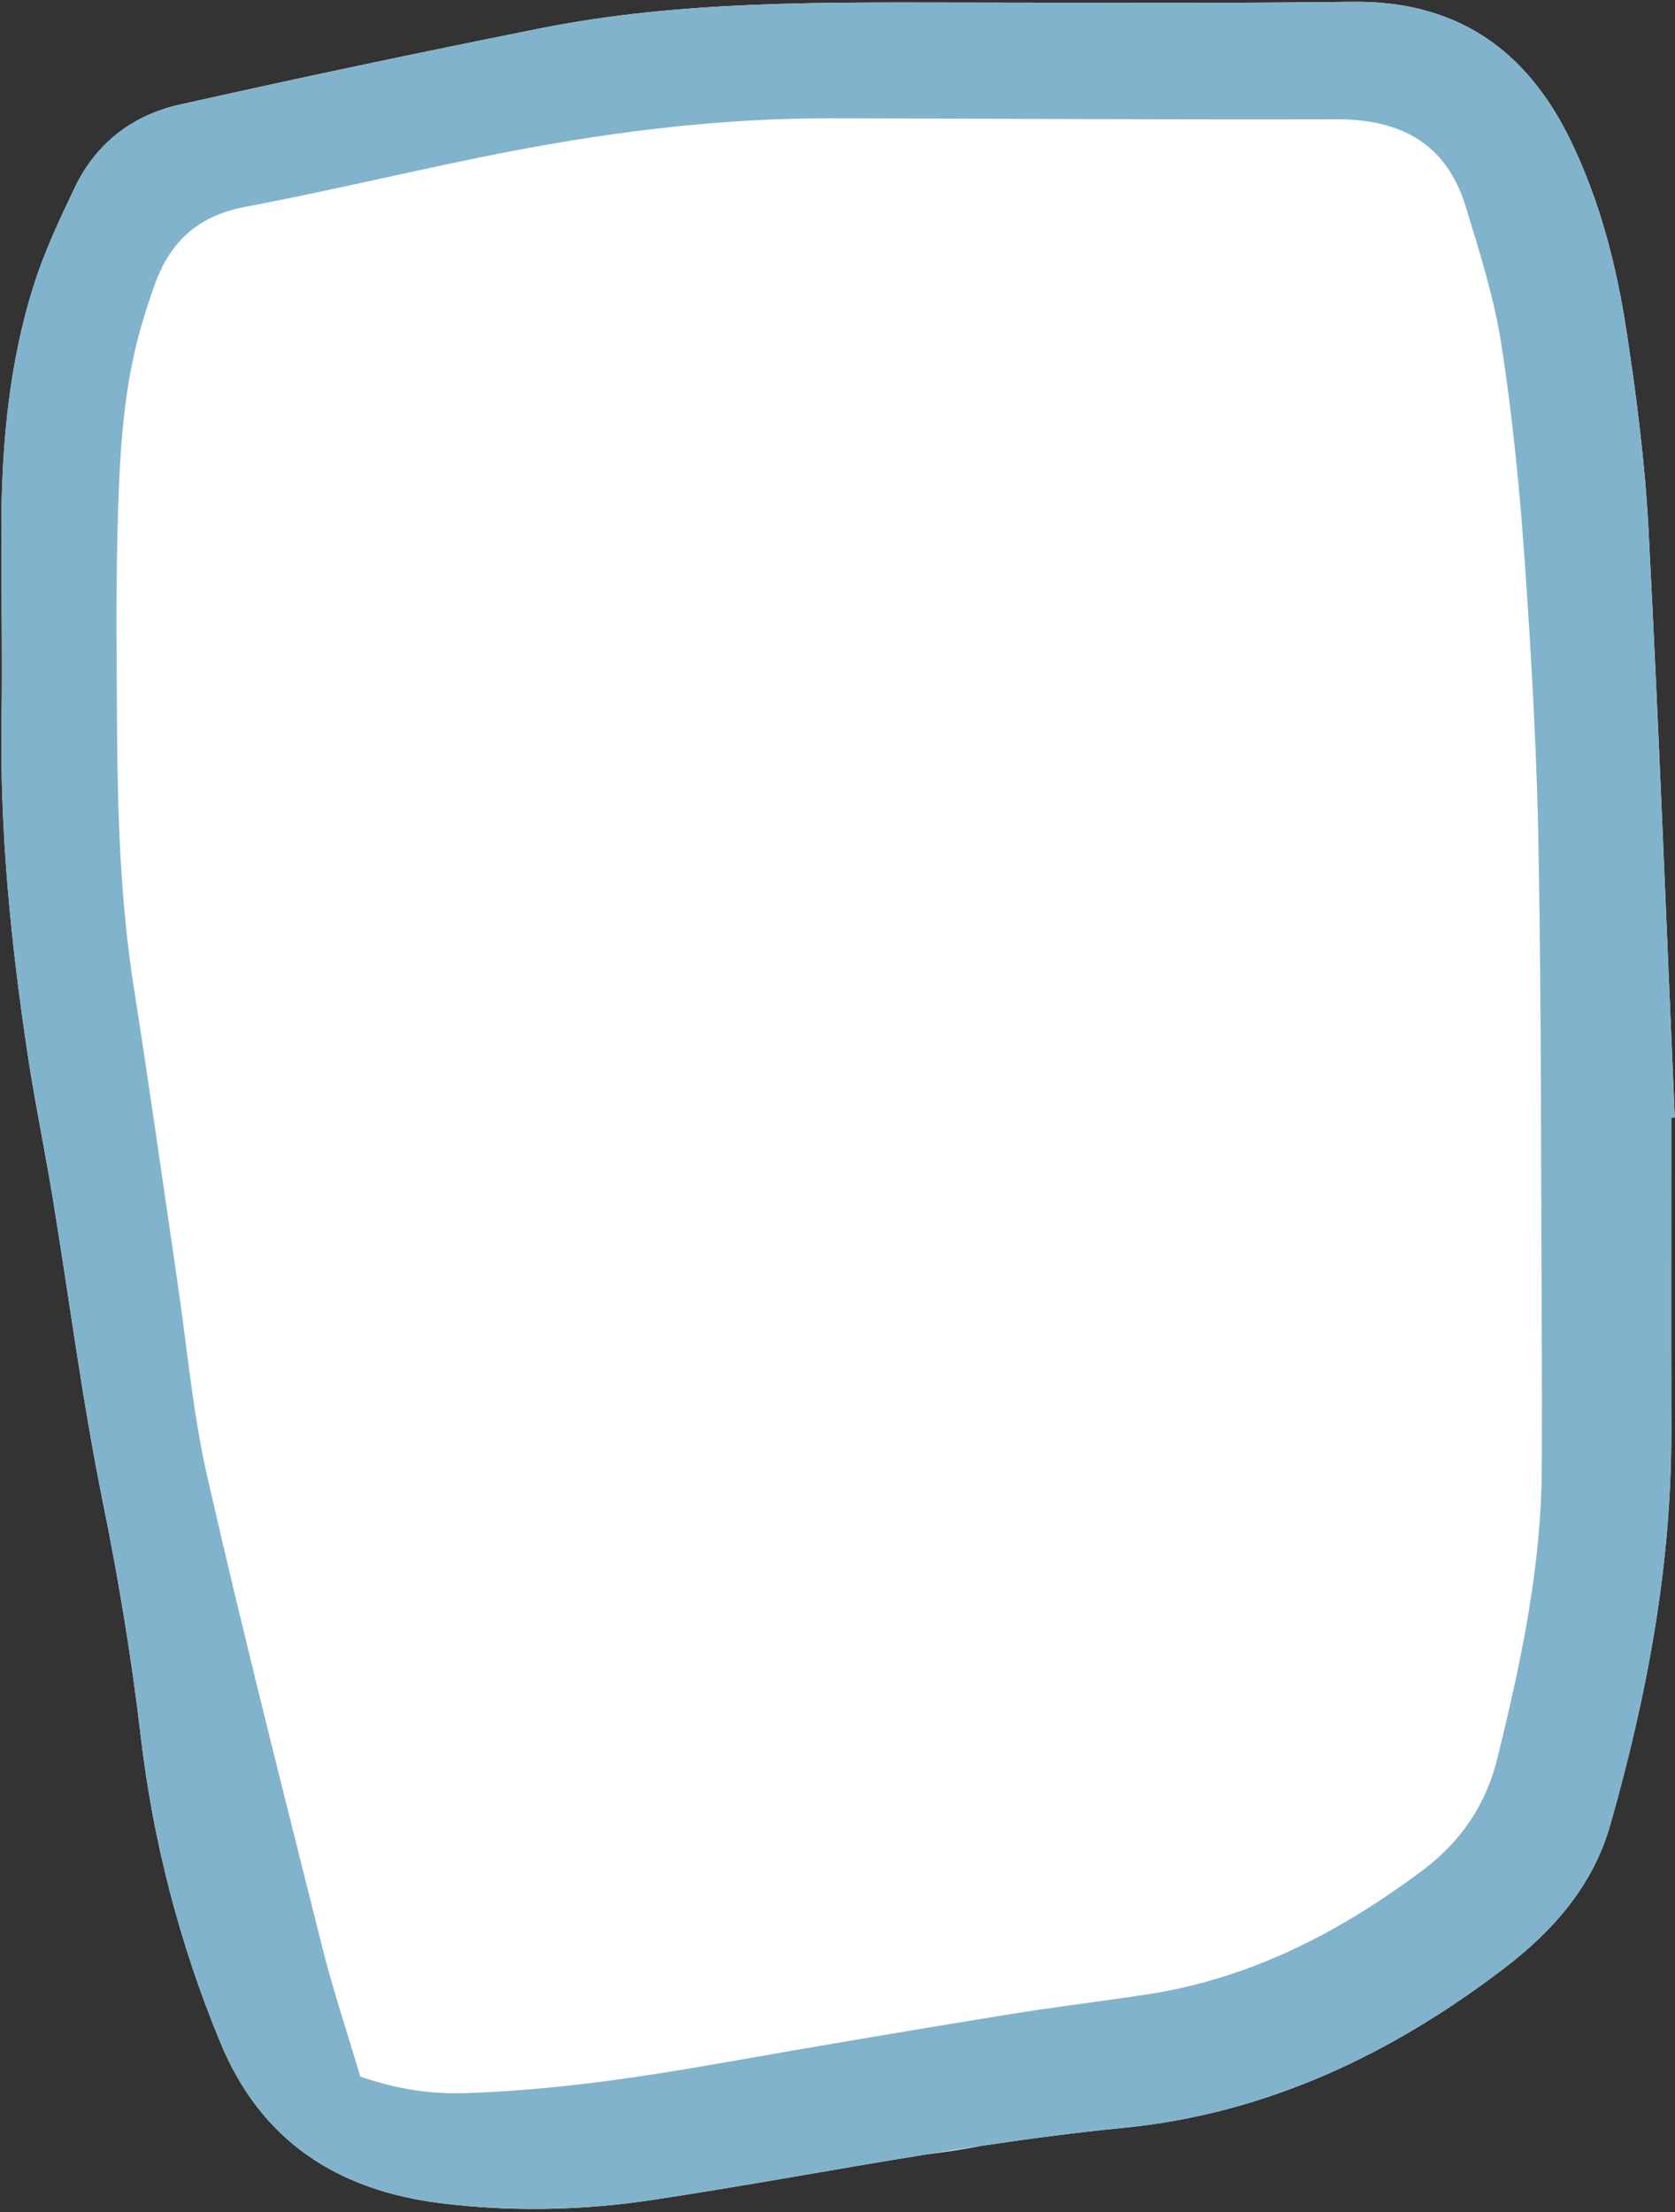
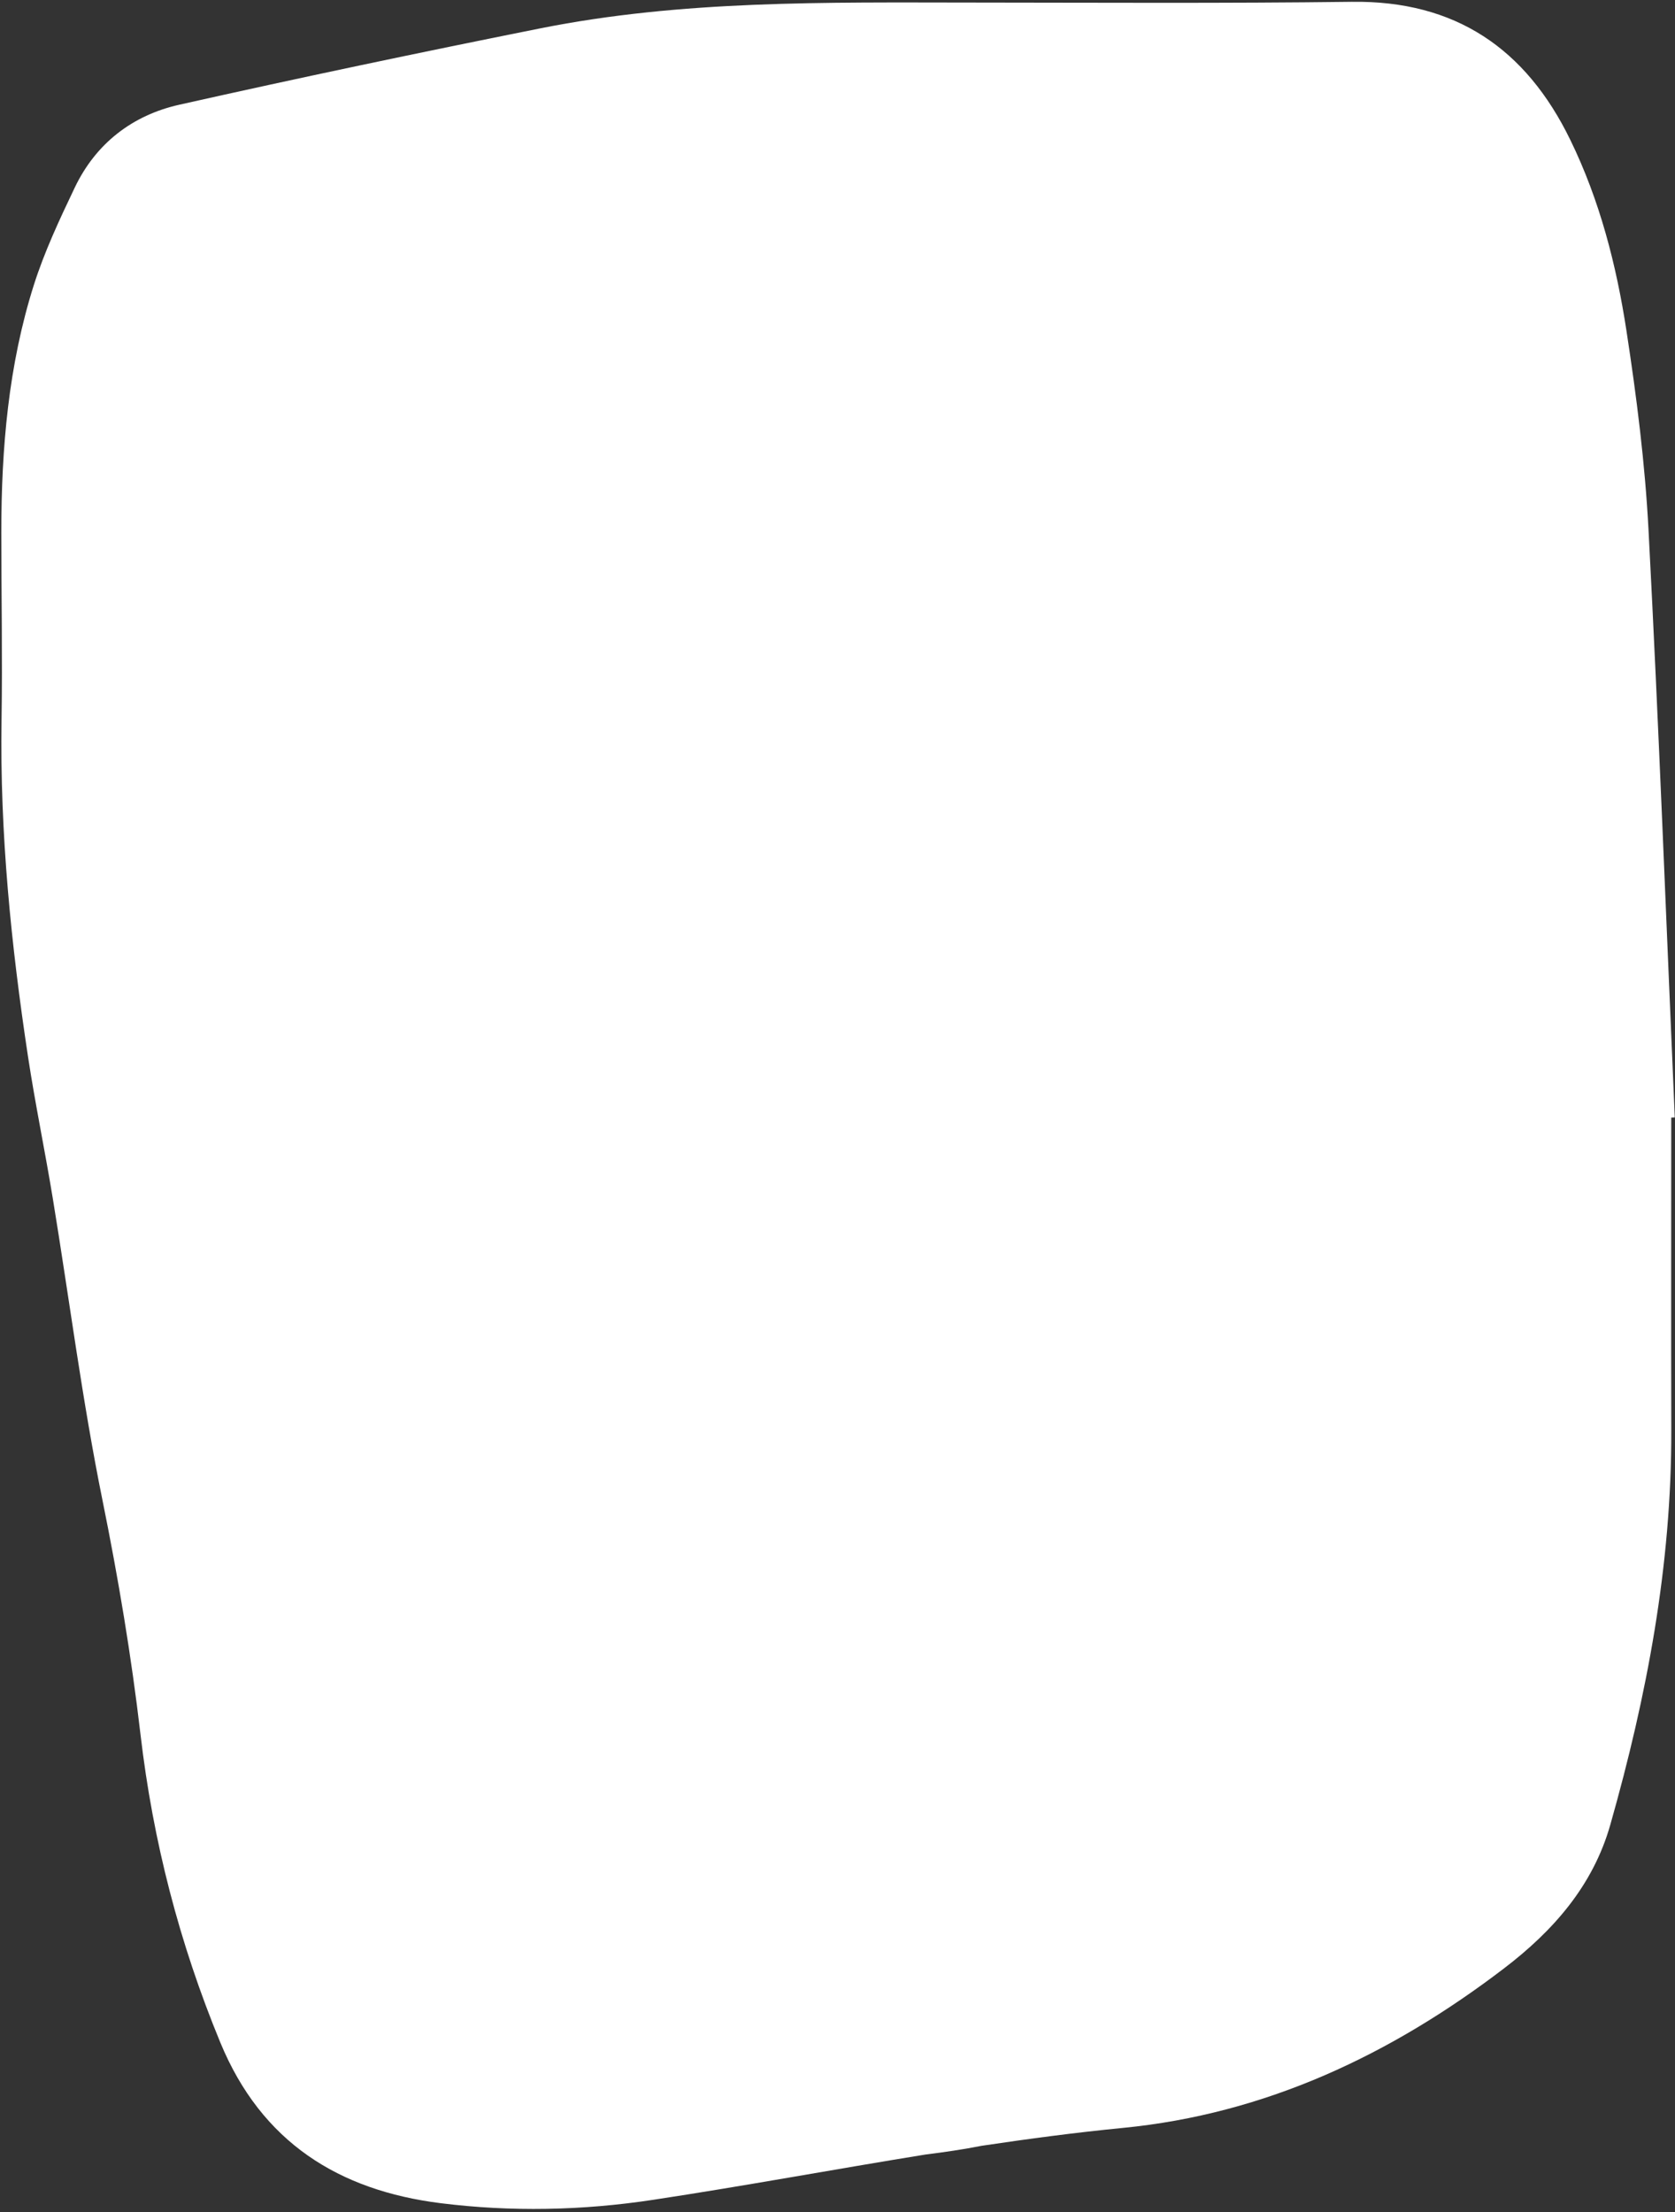
<svg xmlns="http://www.w3.org/2000/svg" height="501.1" preserveAspectRatio="xMidYMid meet" version="1.0" viewBox="-0.3 -0.4 379.5 501.1" width="379.5" zoomAndPan="magnify">
  <rect x="-0.3" y="-0.4" width="379.5" height="501.1" fill="#333333" stroke="none" />
  <g>
    <g id="change1_1">
      <path d="M0.05,162.72c-0.4,25.6,2.17,50.96,5.99,76.2c1.63,10.73,3.85,21.37,5.61,32.09 c3.75,22.84,6.68,45.84,11.28,68.5c3.57,17.61,6.53,35.22,8.61,53.06c2.8,24.02,8.79,47.23,18.07,69.71 c9.36,22.68,26.92,33.54,49.95,36.42c15.94,1.99,32.08,1.67,48.07-0.76c20.62-3.12,41.13-6.93,61.72-10.26 c4.31-0.54,8.57-1.16,12.79-1.99c10.6-1.58,21.22-3,31.91-4.04c32.45-3.16,60.85-16.62,86.47-36.19 c11.02-8.42,20.08-18.62,24.02-32.48c8.3-29.21,13.9-58.83,13.82-89.34c-0.06-23.62-0.01-47.24-0.01-70.87 c0.27-0.01,0.53-0.03,0.8-0.04c-1.94-44.37-3.62-88.75-5.95-133.09c-0.79-15.07-2.7-30.13-4.99-45.06 c-2.29-14.94-6.05-29.6-12.75-43.33c-10.06-20.64-26-31.55-49.48-31.24c-28.82,0.37-57.66,0.19-86.49,0.17 c-32.61-0.02-65.27-0.58-97.45,5.86C94.73,11.5,67.46,17.23,40.29,23.33c-10.58,2.38-18.87,8.75-23.65,18.76 c-3.45,7.22-6.88,14.53-9.29,22.13C1.6,82.39,0,101.21,0,120.18C0,134.36,0.27,148.54,0.05,162.72z" fill="#fff" />
    </g>
    <g id="change2_1">
-       <path d="M373.2,119.64c-0.79-15.07-2.7-30.13-4.99-45.06c-2.29-14.94-6.05-29.6-12.75-43.33 c-10.06-20.64-26-31.55-49.48-31.24c-28.82,0.37-57.66,0.19-86.49,0.17c-32.61-0.02-65.27-0.58-97.45,5.86 C94.73,11.5,67.46,17.23,40.29,23.33c-10.58,2.38-18.87,8.75-23.65,18.76c-3.45,7.22-6.88,14.53-9.29,22.13 C1.6,82.39,0,101.21,0,120.18c0,14.18,0.27,28.36,0.05,42.53c-0.4,25.6,2.17,50.96,6,76.2c1.63,10.73,3.85,21.37,5.61,32.09 c3.75,22.84,6.68,45.84,11.28,68.5c3.57,17.61,6.53,35.22,8.61,53.06c2.8,24.02,8.79,47.23,18.07,69.71 c9.36,22.68,26.92,33.54,49.95,36.42c15.94,1.99,32.08,1.67,48.07-0.76c20.62-3.12,41.13-6.93,61.72-10.26 c4.26-0.69,8.52-1.35,12.79-1.99c10.6-1.58,21.22-3,31.91-4.04c32.45-3.16,60.85-16.62,86.47-36.19 c11.02-8.42,20.08-18.62,24.02-32.48c8.3-29.21,13.9-58.83,13.82-89.34c-0.06-23.62-0.01-47.24-0.01-70.87 c0.27-0.01,0.53-0.03,0.8-0.04C377.21,208.37,375.52,163.99,373.2,119.64z M163.21,466.93c-19.07,3.36-38.19,6.16-57.58,6.82 c-7.63,0.26-15.04-0.56-24.3-3.74c-2.96-10-6.25-19.83-8.76-29.85c-8.83-35.23-17.77-70.43-25.86-105.83 c-3.35-14.67-4.65-29.81-6.86-44.74c-3.25-21.94-6.29-43.9-9.76-65.8c-3.19-20.12-3.76-40.37-3.88-60.66 c-0.08-13.67-0.25-27.35,0.07-41.01c0.39-16.5,0.85-33.04,5.55-49.07c0.93-3.17,1.95-6.31,3.09-9.41 c3.53-9.61,9.98-15.24,20.43-17.2c20.38-3.83,40.53-8.84,60.9-12.72c23.66-4.5,47.55-7.36,71.69-7.32 c38.23,0.06,76.46,0.34,114.69,0.23c14.44-0.04,24.78,5.53,29.13,19.7c3.17,10.34,6.47,20.78,8.12,31.41 c2.52,16.29,4.14,32.76,5.29,49.22c1.51,21.65,2.74,43.36,3.12,65.05c0.64,36.81,0.54,73.64,0.72,110.46 c0.05,9.91,0.04,19.82,0,29.73c-0.08,22.36-4.73,44.02-10.02,65.59c-2.59,10.57-8.22,18.92-16.85,25.4 c-18.75,14.08-39.1,24.63-62.57,28.21c-10.73,1.64-21.52,2.91-32.23,4.67C205.95,459.56,184.57,463.16,163.21,466.93z" fill="#82b3cc" />
-     </g>
+       </g>
  </g>
</svg>